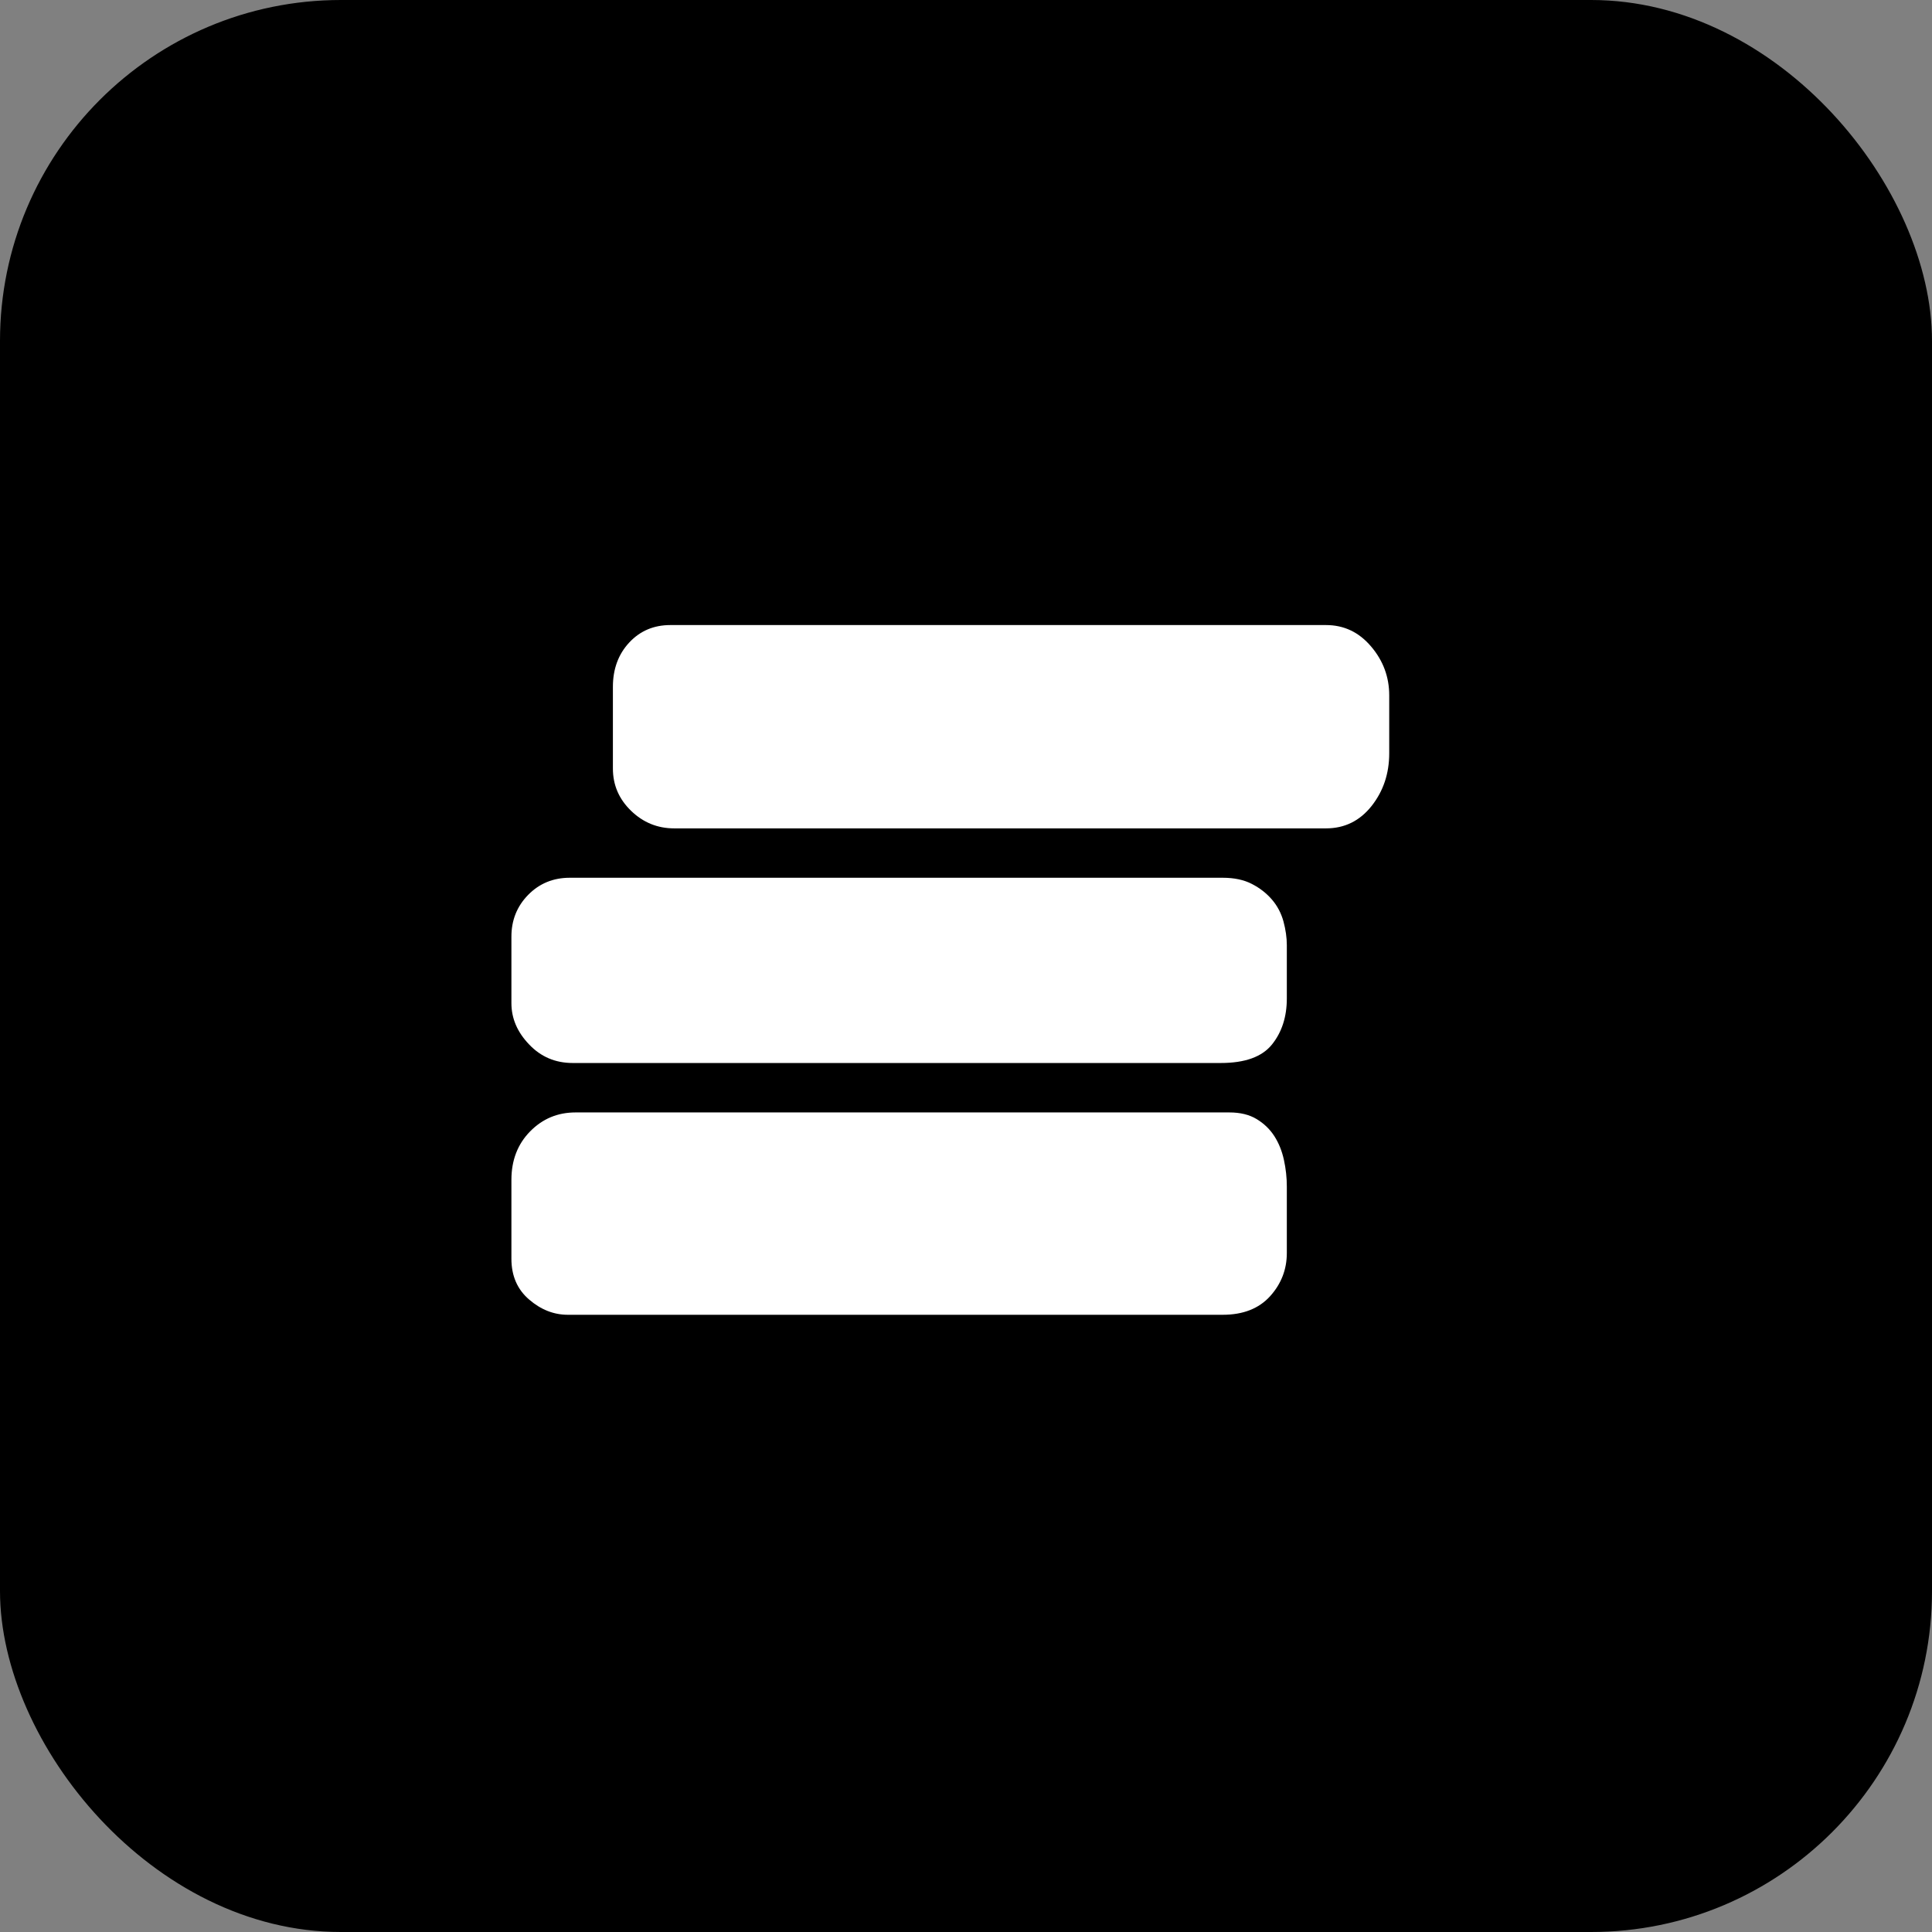
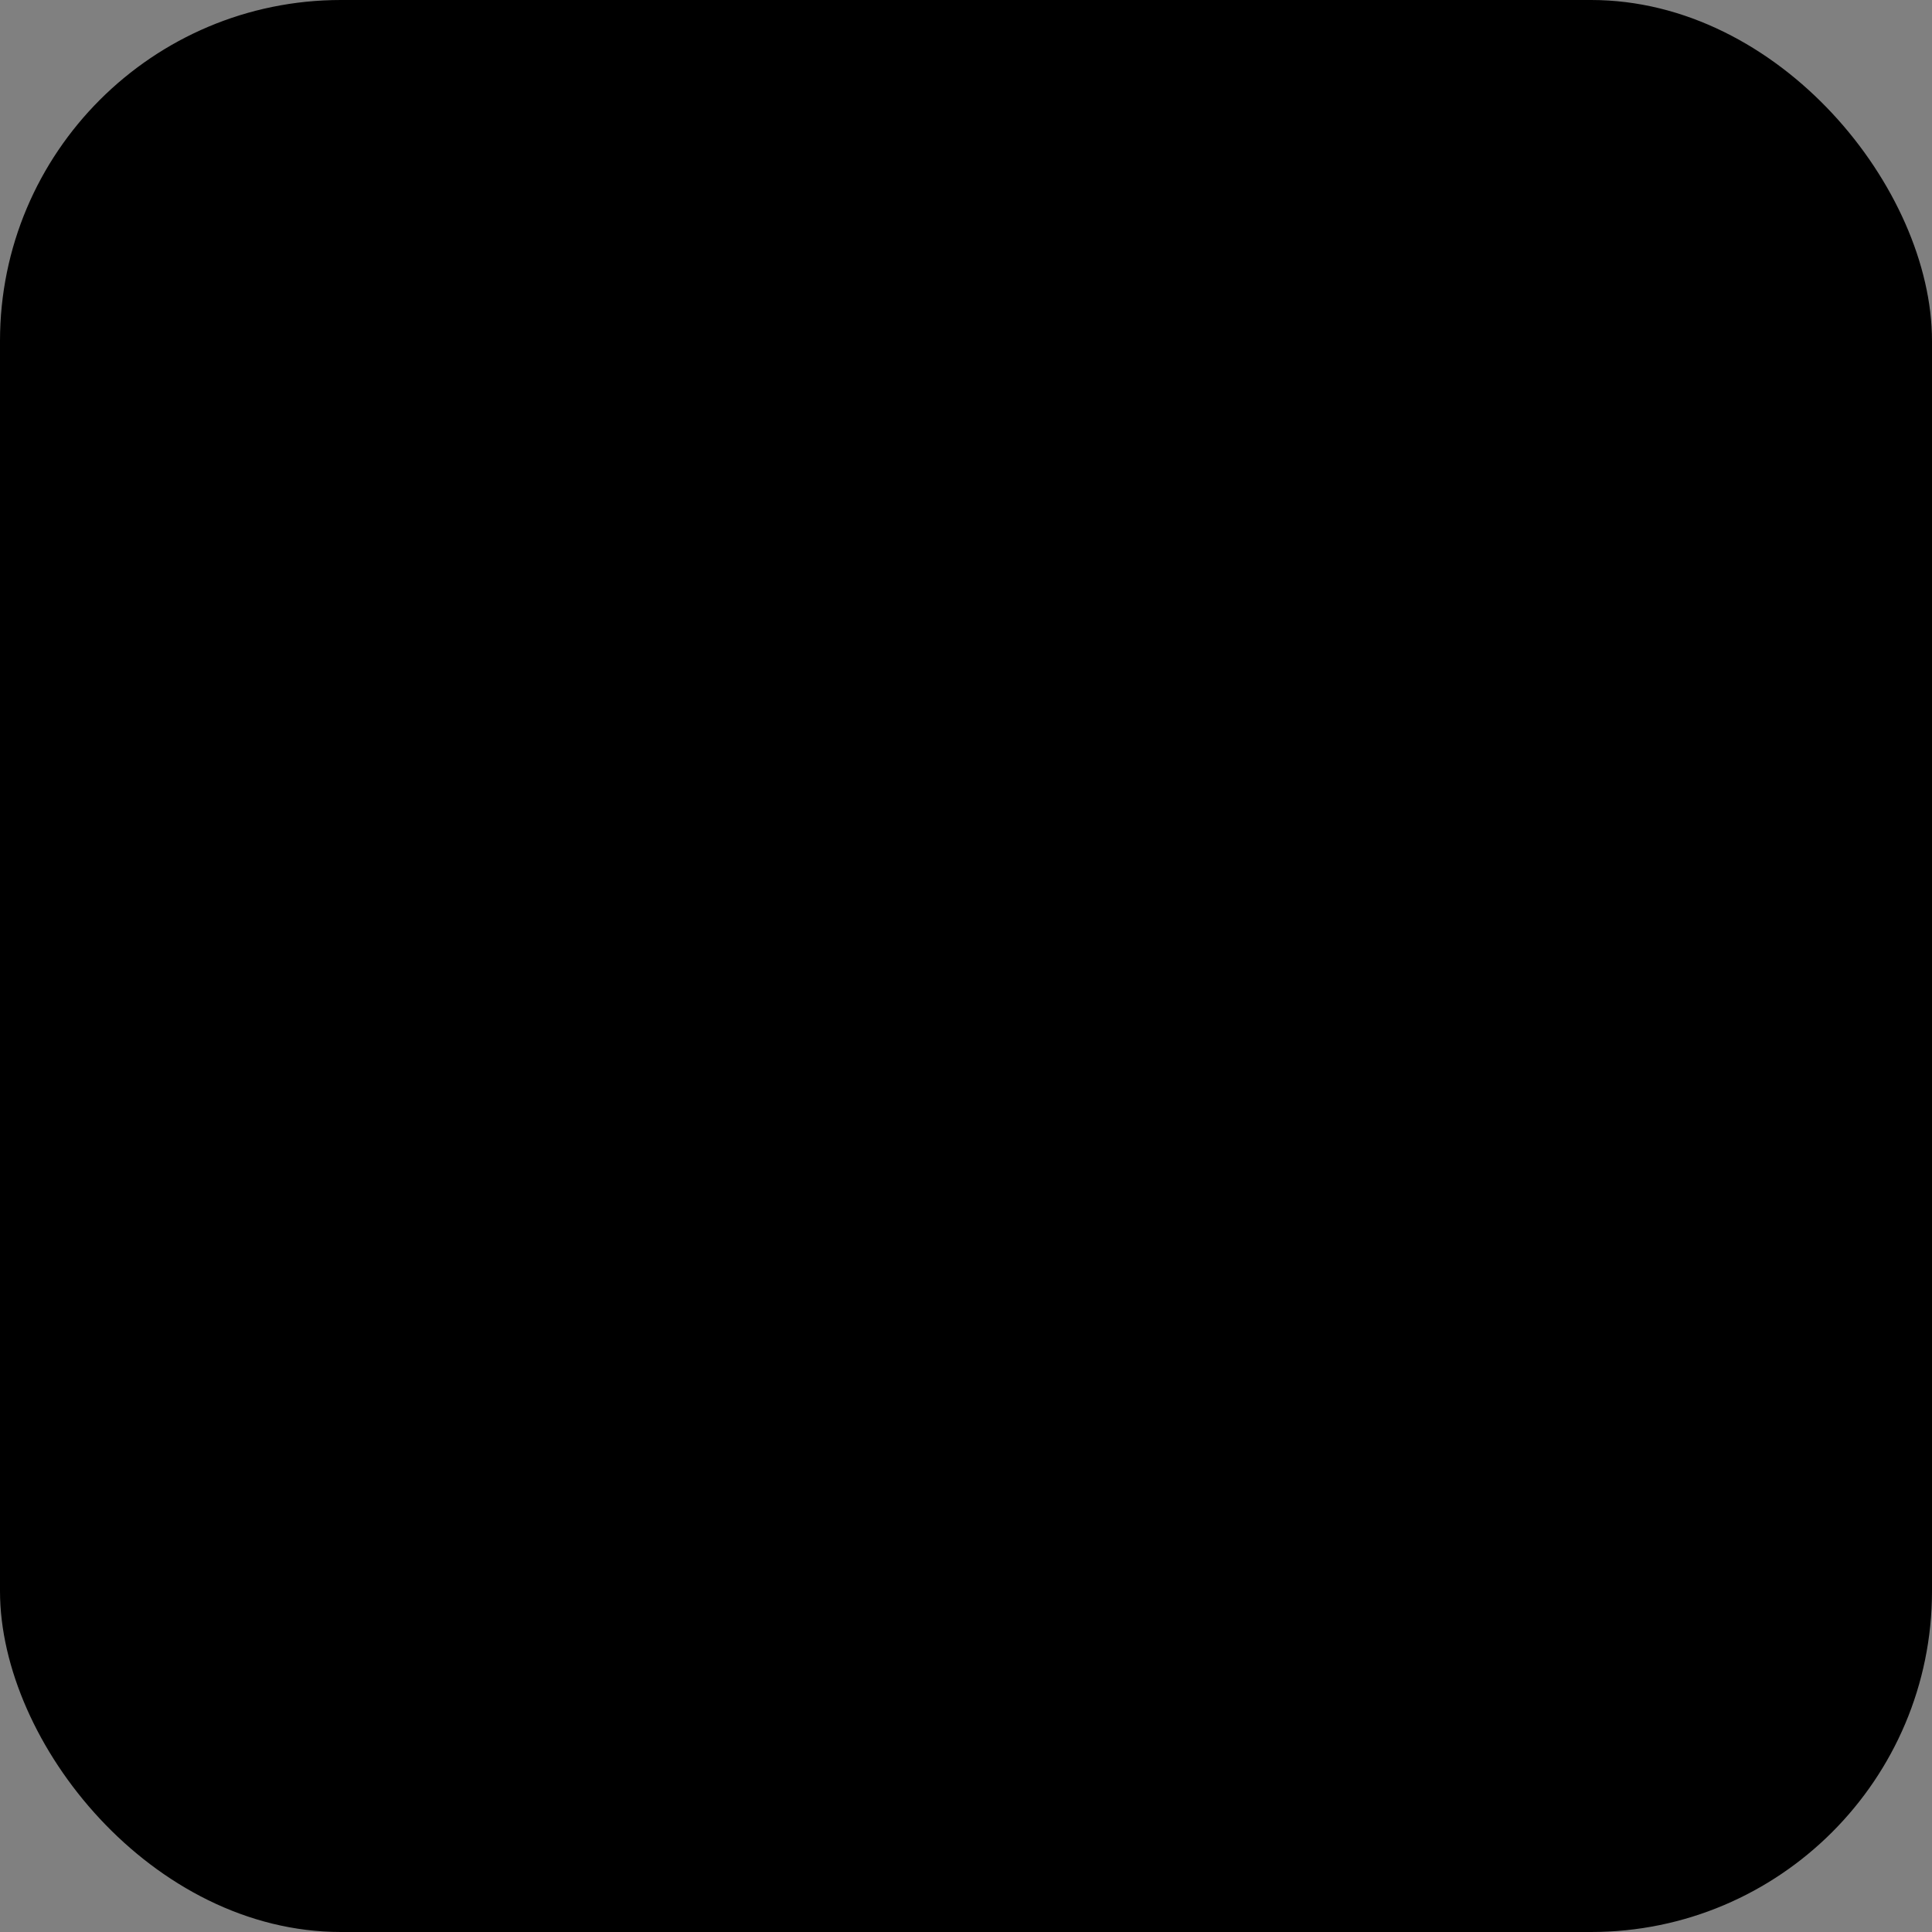
<svg xmlns="http://www.w3.org/2000/svg" width="34px" height="34px" viewBox="0 0 34 34" version="1.1">
  <rect x="0" y="0" width="34" height="34" fill="#808080" stroke="none" />
  <title>编组 10</title>
  <g id="页面-1" stroke="none" stroke-width="1" fill="none" fill-rule="evenodd">
    <g id="首页" transform="translate(-1221, -1191)">
      <g id="编组-17" transform="translate(1221, 1184)">
        <g id="编组-10" transform="translate(0, 7)">
          <rect id="矩形备份-9" fill="#000000" x="0" y="0" width="34" height="34" rx="6" />
          <g id="编组" transform="translate(9, 11)" fill="#FFFFFF" fill-rule="nonzero">
-             <path d="M12.635,8.577 C12.826,8.577 12.986,8.616 13.115,8.694 C13.244,8.772 13.348,8.872 13.427,8.995 C13.505,9.117 13.561,9.257 13.595,9.413 C13.629,9.569 13.646,9.725 13.646,9.881 L13.646,11.051 C13.646,11.341 13.547,11.595 13.351,11.812 C13.154,12.029 12.876,12.138 12.517,12.138 L0.994,12.138 C0.747,12.138 0.519,12.049 0.312,11.87 C0.104,11.692 0,11.452 0,11.152 L0,9.764 C0,9.418 0.11,9.134 0.329,8.911 C0.548,8.688 0.814,8.577 1.129,8.577 L12.635,8.577 L12.635,8.577 Z M12.517,4.447 C12.719,4.447 12.89,4.483 13.031,4.556 C13.171,4.628 13.289,4.72 13.385,4.832 C13.48,4.943 13.547,5.071 13.587,5.216 C13.626,5.361 13.646,5.501 13.646,5.634 L13.646,6.571 C13.646,6.894 13.559,7.164 13.385,7.381 C13.21,7.599 12.91,7.707 12.483,7.707 L1.078,7.707 C0.775,7.707 0.519,7.599 0.312,7.381 C0.104,7.164 0,6.922 0,6.654 L0,5.484 C0,5.194 0.098,4.949 0.295,4.748 C0.491,4.548 0.736,4.447 1.028,4.447 L12.517,4.447 L12.517,4.447 Z M14.336,0 C14.651,0 14.915,0.125 15.128,0.376 C15.342,0.627 15.448,0.914 15.448,1.237 L15.448,2.257 C15.448,2.614 15.344,2.923 15.137,3.185 C14.929,3.447 14.662,3.578 14.336,3.578 L2.864,3.578 C2.572,3.578 2.319,3.475 2.106,3.269 C1.892,3.062 1.786,2.814 1.786,2.525 L1.786,1.087 C1.786,0.775 1.881,0.515 2.072,0.309 C2.263,0.103 2.505,0 2.797,0 L14.336,0 L14.336,0 Z" id="形状" />
-           </g>
+             </g>
        </g>
      </g>
    </g>
  </g>
</svg>